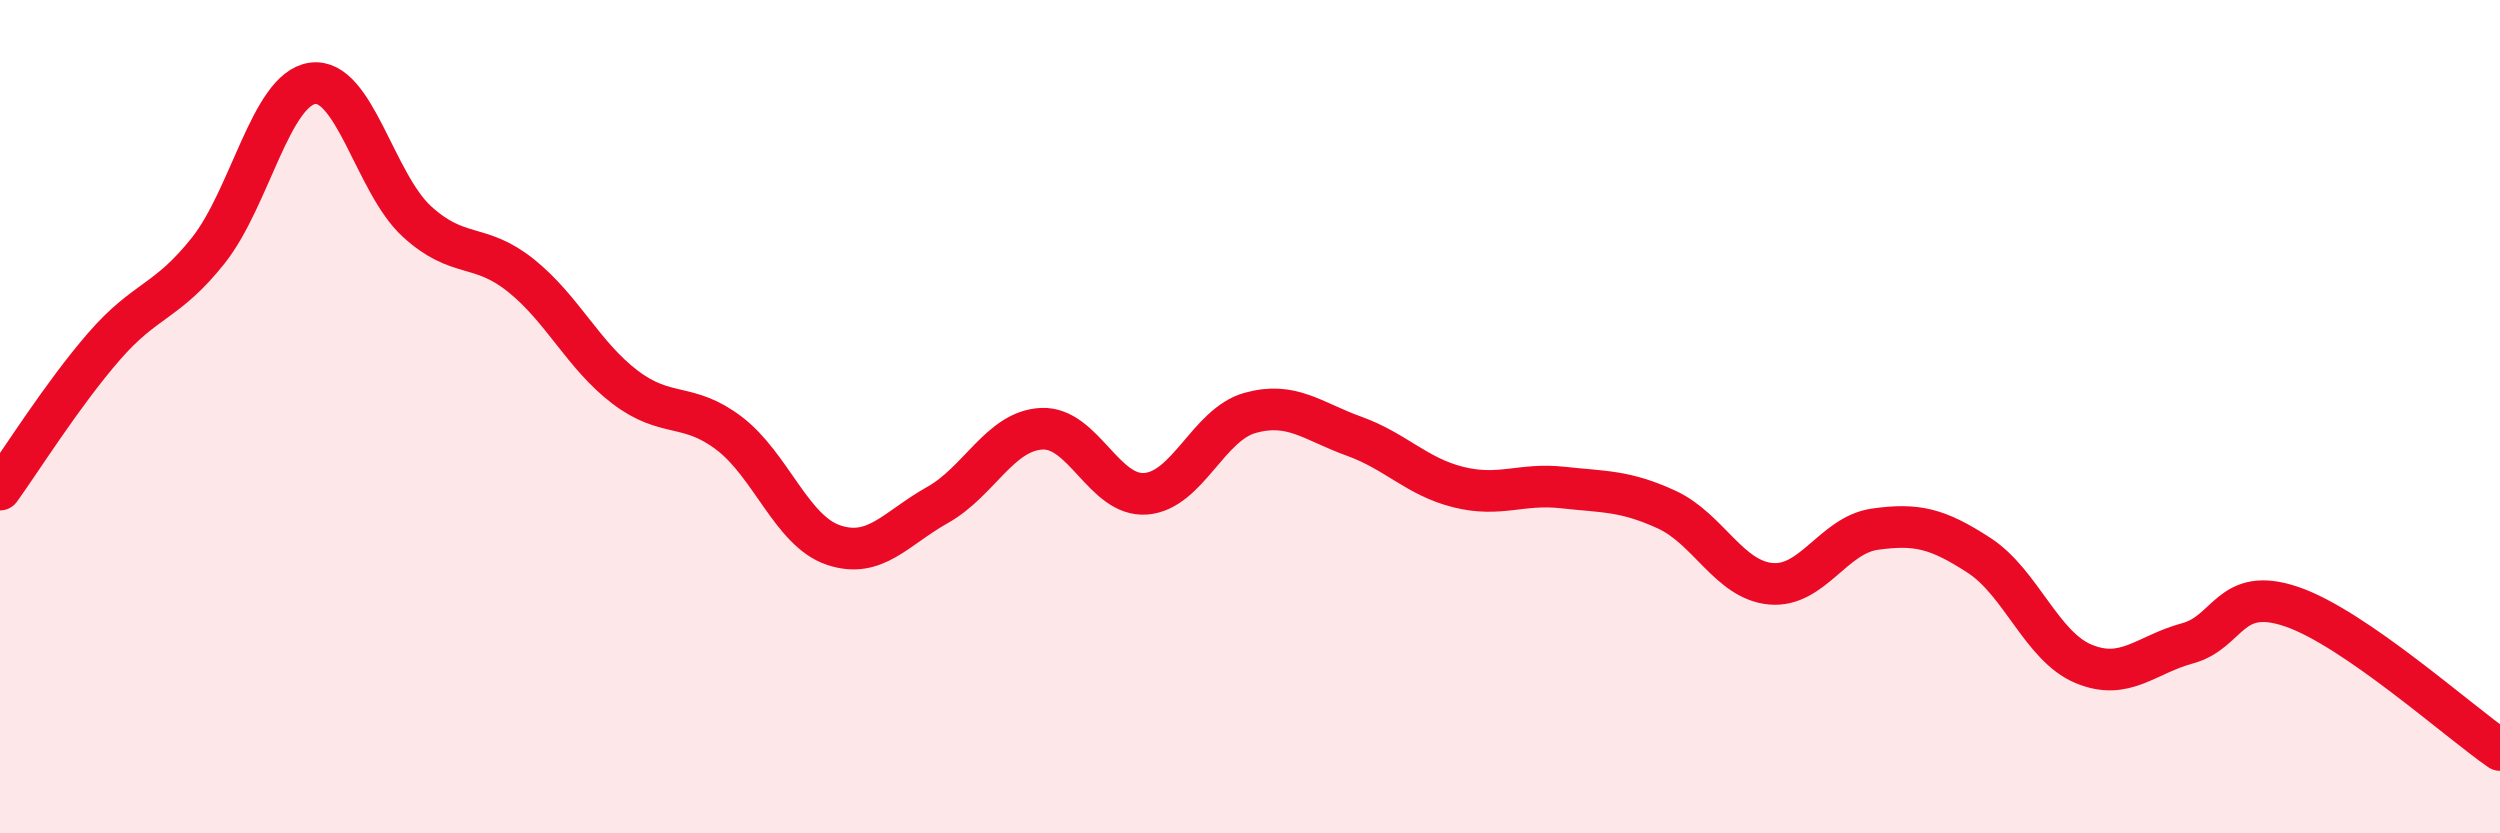
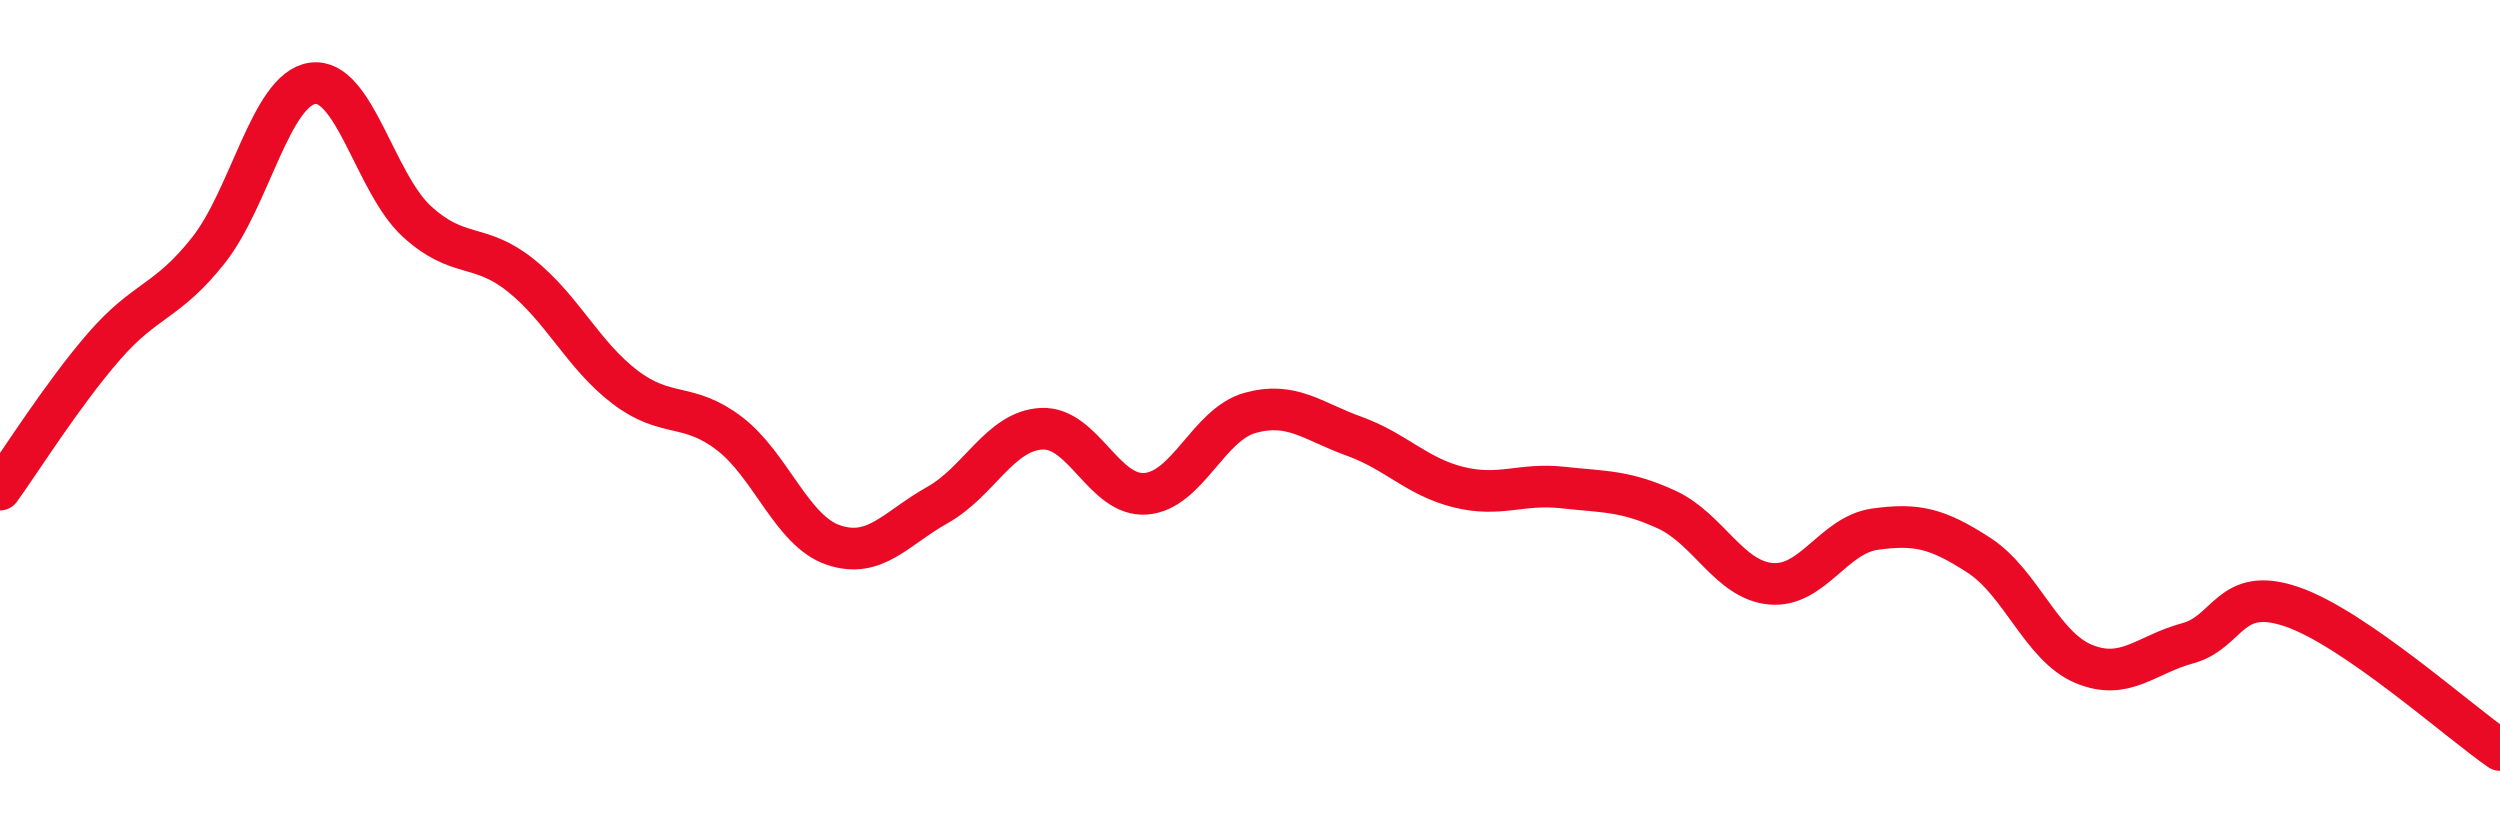
<svg xmlns="http://www.w3.org/2000/svg" width="60" height="20" viewBox="0 0 60 20">
-   <path d="M 0,11.75 C 0.5,11.06 1.5,9.46 2.5,8.31 C 3.5,7.16 4,7.27 5,6.01 C 6,4.75 6.5,2.14 7.5,2 C 8.5,1.86 9,4.39 10,5.31 C 11,6.23 11.5,5.81 12.5,6.61 C 13.5,7.41 14,8.53 15,9.29 C 16,10.05 16.5,9.64 17.5,10.4 C 18.5,11.16 19,12.74 20,13.08 C 21,13.42 21.5,12.68 22.5,12.12 C 23.5,11.56 24,10.34 25,10.29 C 26,10.24 26.5,11.93 27.5,11.85 C 28.5,11.77 29,10.19 30,9.91 C 31,9.63 31.5,10.11 32.5,10.47 C 33.5,10.83 34,11.44 35,11.69 C 36,11.94 36.5,11.59 37.5,11.7 C 38.5,11.81 39,11.77 40,12.23 C 41,12.69 41.5,13.92 42.5,14.01 C 43.5,14.1 44,12.84 45,12.7 C 46,12.56 46.5,12.68 47.5,13.33 C 48.5,13.98 49,15.51 50,15.93 C 51,16.35 51.5,15.71 52.5,15.44 C 53.5,15.17 53.5,14.05 55,14.56 C 56.5,15.07 59,17.31 60,18L60 20L0 20Z" fill="#EB0A25" opacity="0.1" stroke-linecap="round" stroke-linejoin="round" />
  <path d="M 0,11.75 C 0.5,11.06 1.5,9.46 2.5,8.31 C 3.5,7.16 4,7.27 5,6.01 C 6,4.75 6.5,2.14 7.5,2 C 8.5,1.86 9,4.39 10,5.31 C 11,6.23 11.5,5.81 12.5,6.61 C 13.5,7.41 14,8.53 15,9.29 C 16,10.05 16.5,9.64 17.5,10.4 C 18.5,11.16 19,12.74 20,13.08 C 21,13.42 21.5,12.68 22.5,12.12 C 23.5,11.56 24,10.34 25,10.29 C 26,10.24 26.5,11.93 27.5,11.85 C 28.5,11.77 29,10.19 30,9.91 C 31,9.63 31.5,10.11 32.5,10.47 C 33.5,10.83 34,11.44 35,11.69 C 36,11.94 36.5,11.59 37.5,11.7 C 38.5,11.81 39,11.77 40,12.23 C 41,12.69 41.5,13.92 42.5,14.01 C 43.5,14.1 44,12.84 45,12.7 C 46,12.56 46.5,12.68 47.5,13.33 C 48.5,13.98 49,15.51 50,15.93 C 51,16.35 51.5,15.71 52.5,15.44 C 53.5,15.17 53.5,14.05 55,14.56 C 56.5,15.07 59,17.31 60,18" stroke="#EB0A25" stroke-width="1" fill="none" stroke-linecap="round" stroke-linejoin="round" />
</svg>